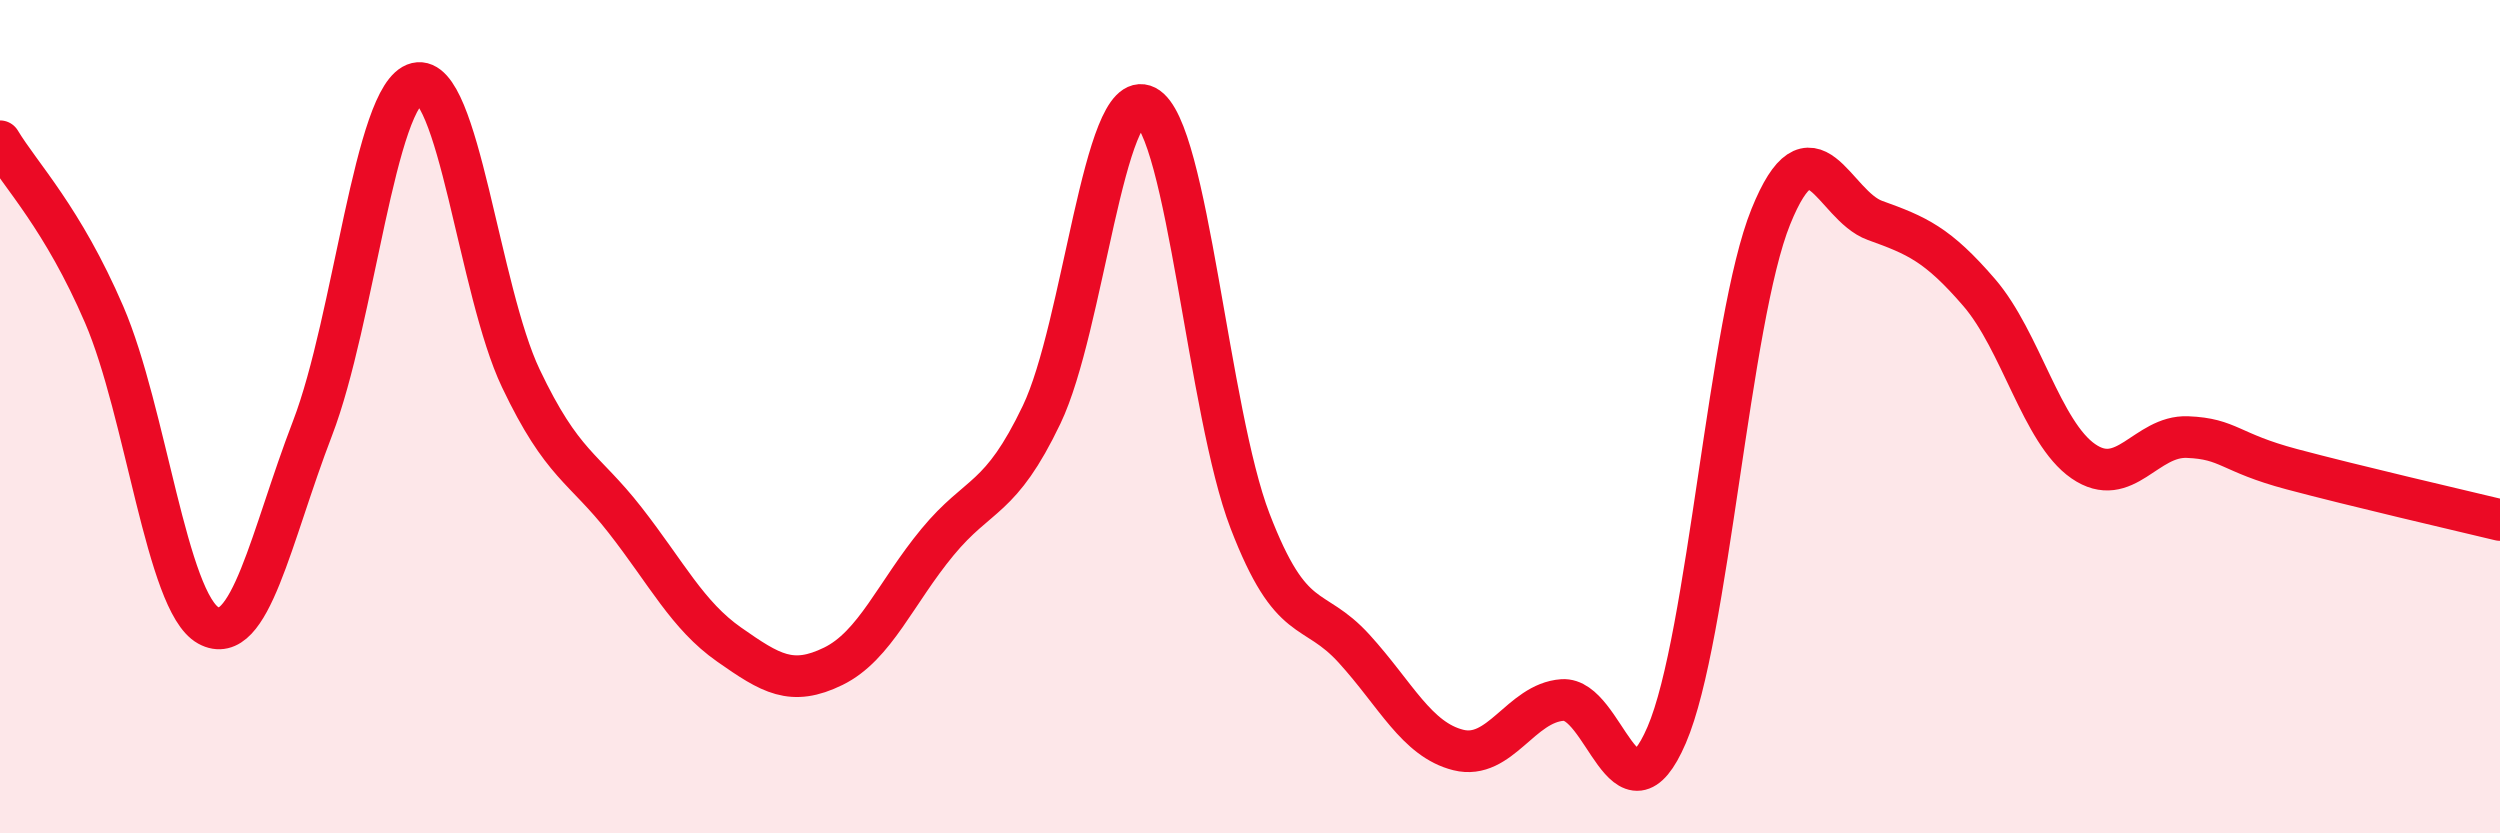
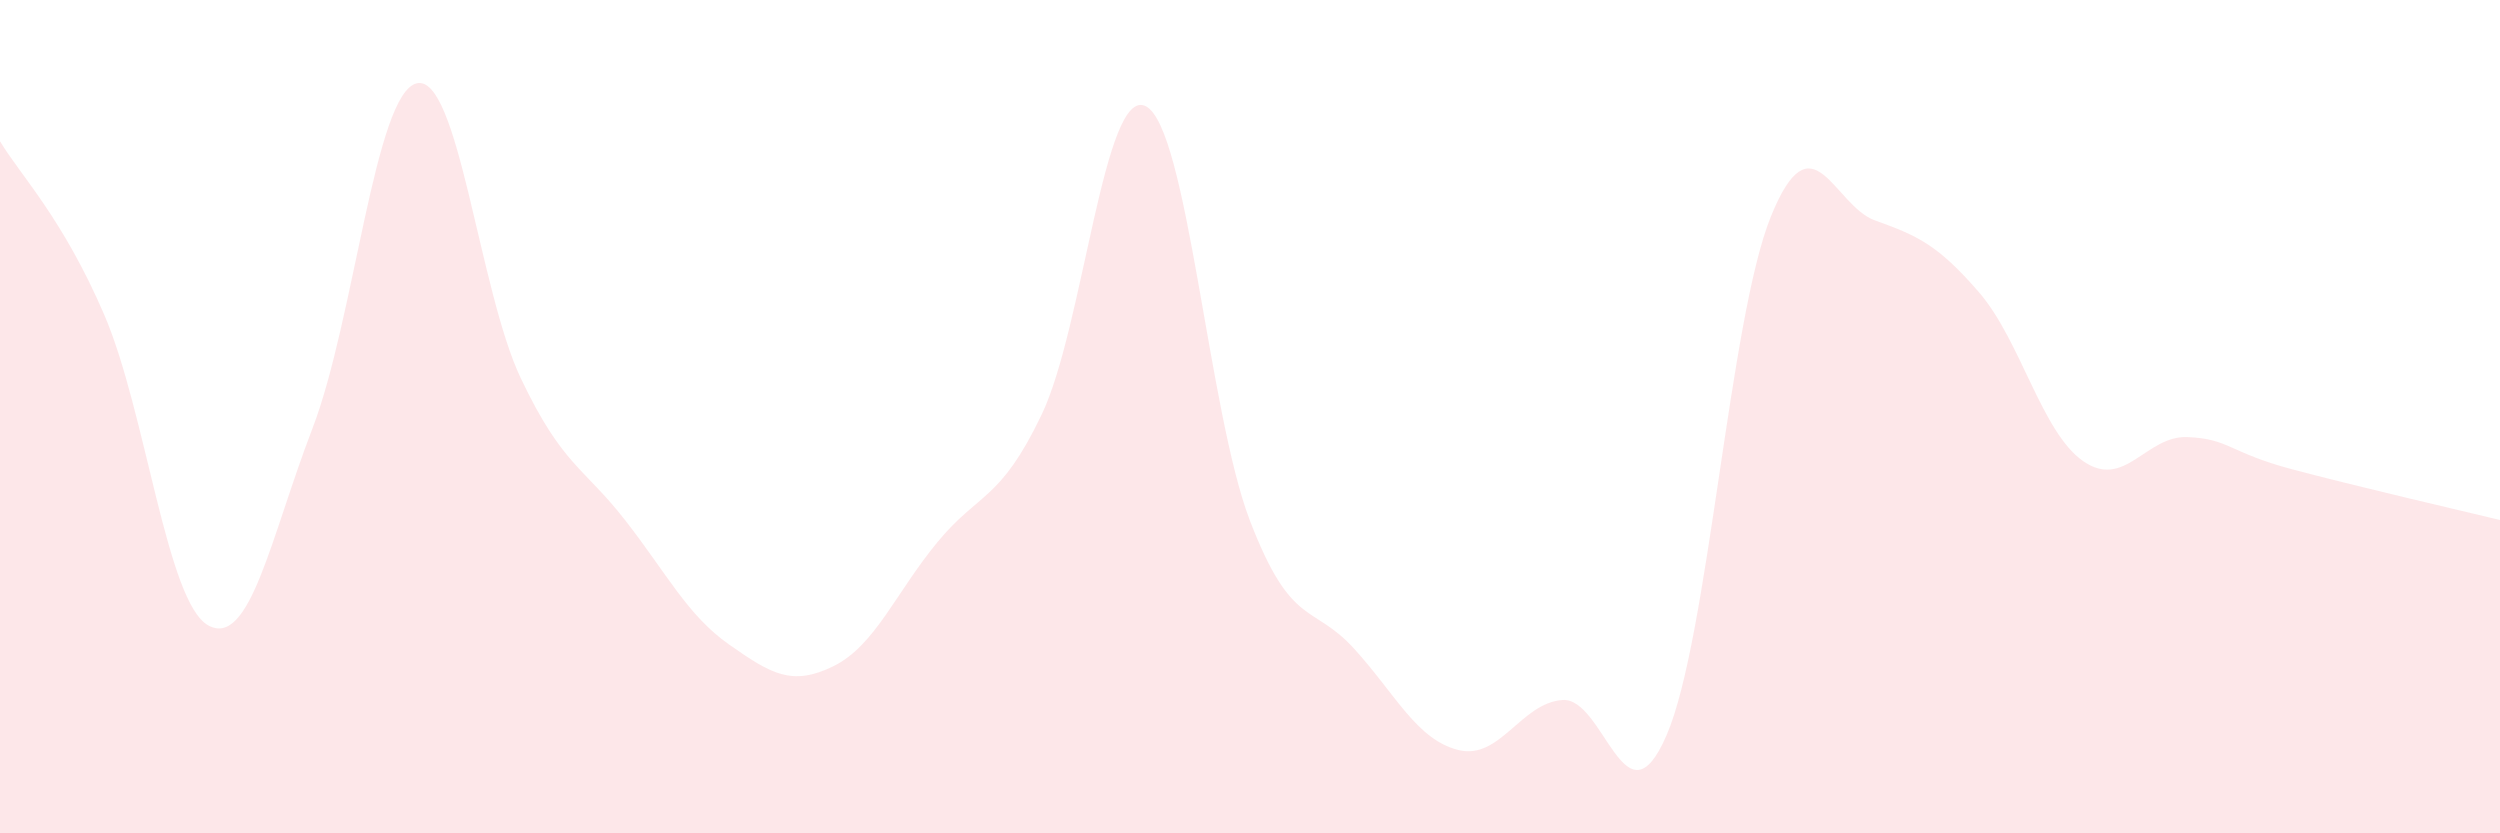
<svg xmlns="http://www.w3.org/2000/svg" width="60" height="20" viewBox="0 0 60 20">
  <path d="M 0,3.39 C 0.5,4.22 1.5,5.23 2.5,7.55 C 3.5,9.87 4,14.46 5,15.01 C 6,15.56 6.5,12.88 7.5,10.28 C 8.5,7.68 9,2.24 10,2 C 11,1.76 11.5,6.98 12.5,9.08 C 13.5,11.18 14,11.2 15,12.48 C 16,13.76 16.5,14.77 17.5,15.47 C 18.5,16.17 19,16.48 20,15.99 C 21,15.5 21.5,14.22 22.5,13.01 C 23.5,11.8 24,12.04 25,9.95 C 26,7.86 26.5,2.04 27.5,2.55 C 28.5,3.06 29,9.9 30,12.5 C 31,15.1 31.5,14.47 32.5,15.57 C 33.5,16.67 34,17.75 35,18 C 36,18.25 36.5,16.87 37.5,16.8 C 38.5,16.73 39,19.96 40,17.64 C 41,15.32 41.5,7.67 42.5,5.2 C 43.5,2.73 44,4.93 45,5.29 C 46,5.65 46.5,5.86 47.5,7.02 C 48.5,8.18 49,10.38 50,11.07 C 51,11.76 51.5,10.45 52.5,10.49 C 53.5,10.53 53.5,10.86 55,11.26 C 56.5,11.66 59,12.24 60,12.48L60 20L0 20Z" fill="#EB0A25" opacity="0.1" stroke-linecap="round" stroke-linejoin="round" />
-   <path d="M 0,3.39 C 0.5,4.22 1.5,5.23 2.5,7.55 C 3.5,9.87 4,14.46 5,15.01 C 6,15.56 6.5,12.88 7.5,10.28 C 8.5,7.68 9,2.24 10,2 C 11,1.76 11.5,6.98 12.5,9.08 C 13.5,11.18 14,11.2 15,12.48 C 16,13.76 16.5,14.77 17.5,15.47 C 18.5,16.17 19,16.48 20,15.99 C 21,15.5 21.5,14.22 22.5,13.01 C 23.5,11.8 24,12.04 25,9.95 C 26,7.86 26.5,2.04 27.5,2.55 C 28.5,3.06 29,9.9 30,12.5 C 31,15.1 31.5,14.47 32.5,15.57 C 33.5,16.67 34,17.75 35,18 C 36,18.25 36.5,16.87 37.5,16.8 C 38.5,16.73 39,19.96 40,17.64 C 41,15.32 41.5,7.67 42.5,5.2 C 43.5,2.73 44,4.93 45,5.29 C 46,5.65 46.5,5.86 47.5,7.02 C 48.5,8.18 49,10.38 50,11.07 C 51,11.76 51.5,10.45 52.5,10.49 C 53.5,10.53 53.5,10.86 55,11.26 C 56.5,11.66 59,12.24 60,12.48" stroke="#EB0A25" stroke-width="1" fill="none" stroke-linecap="round" stroke-linejoin="round" />
</svg>